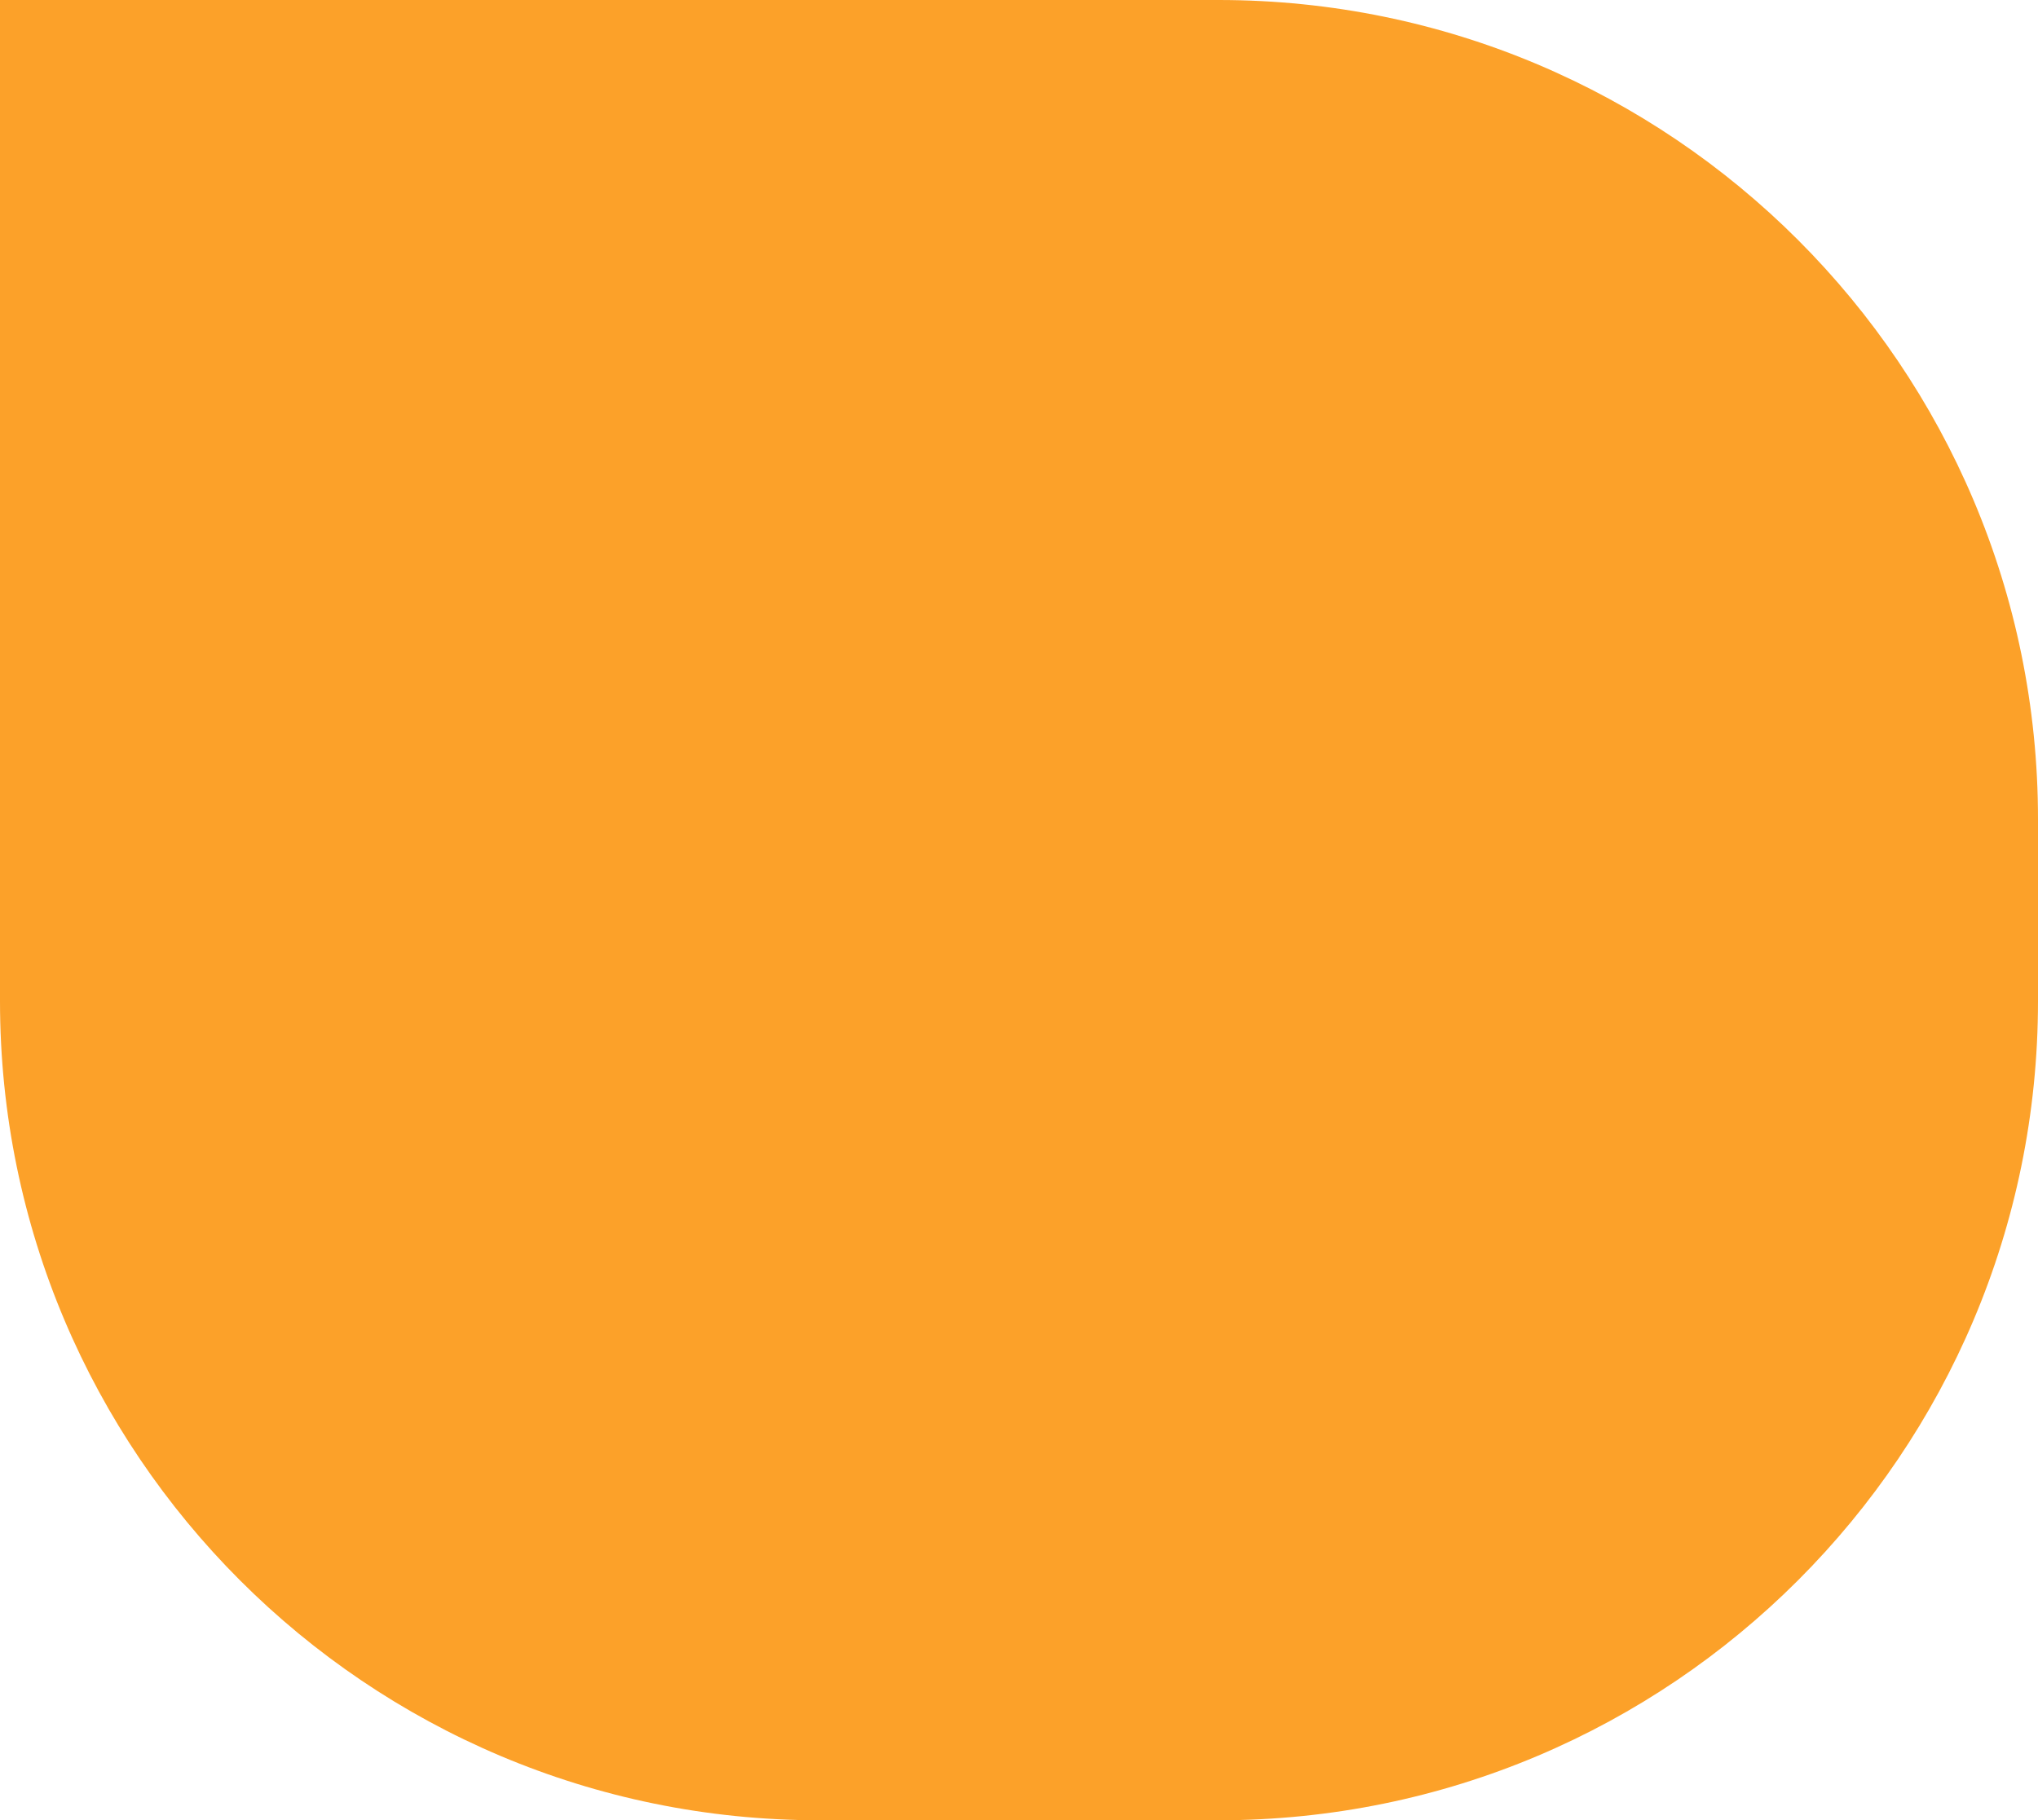
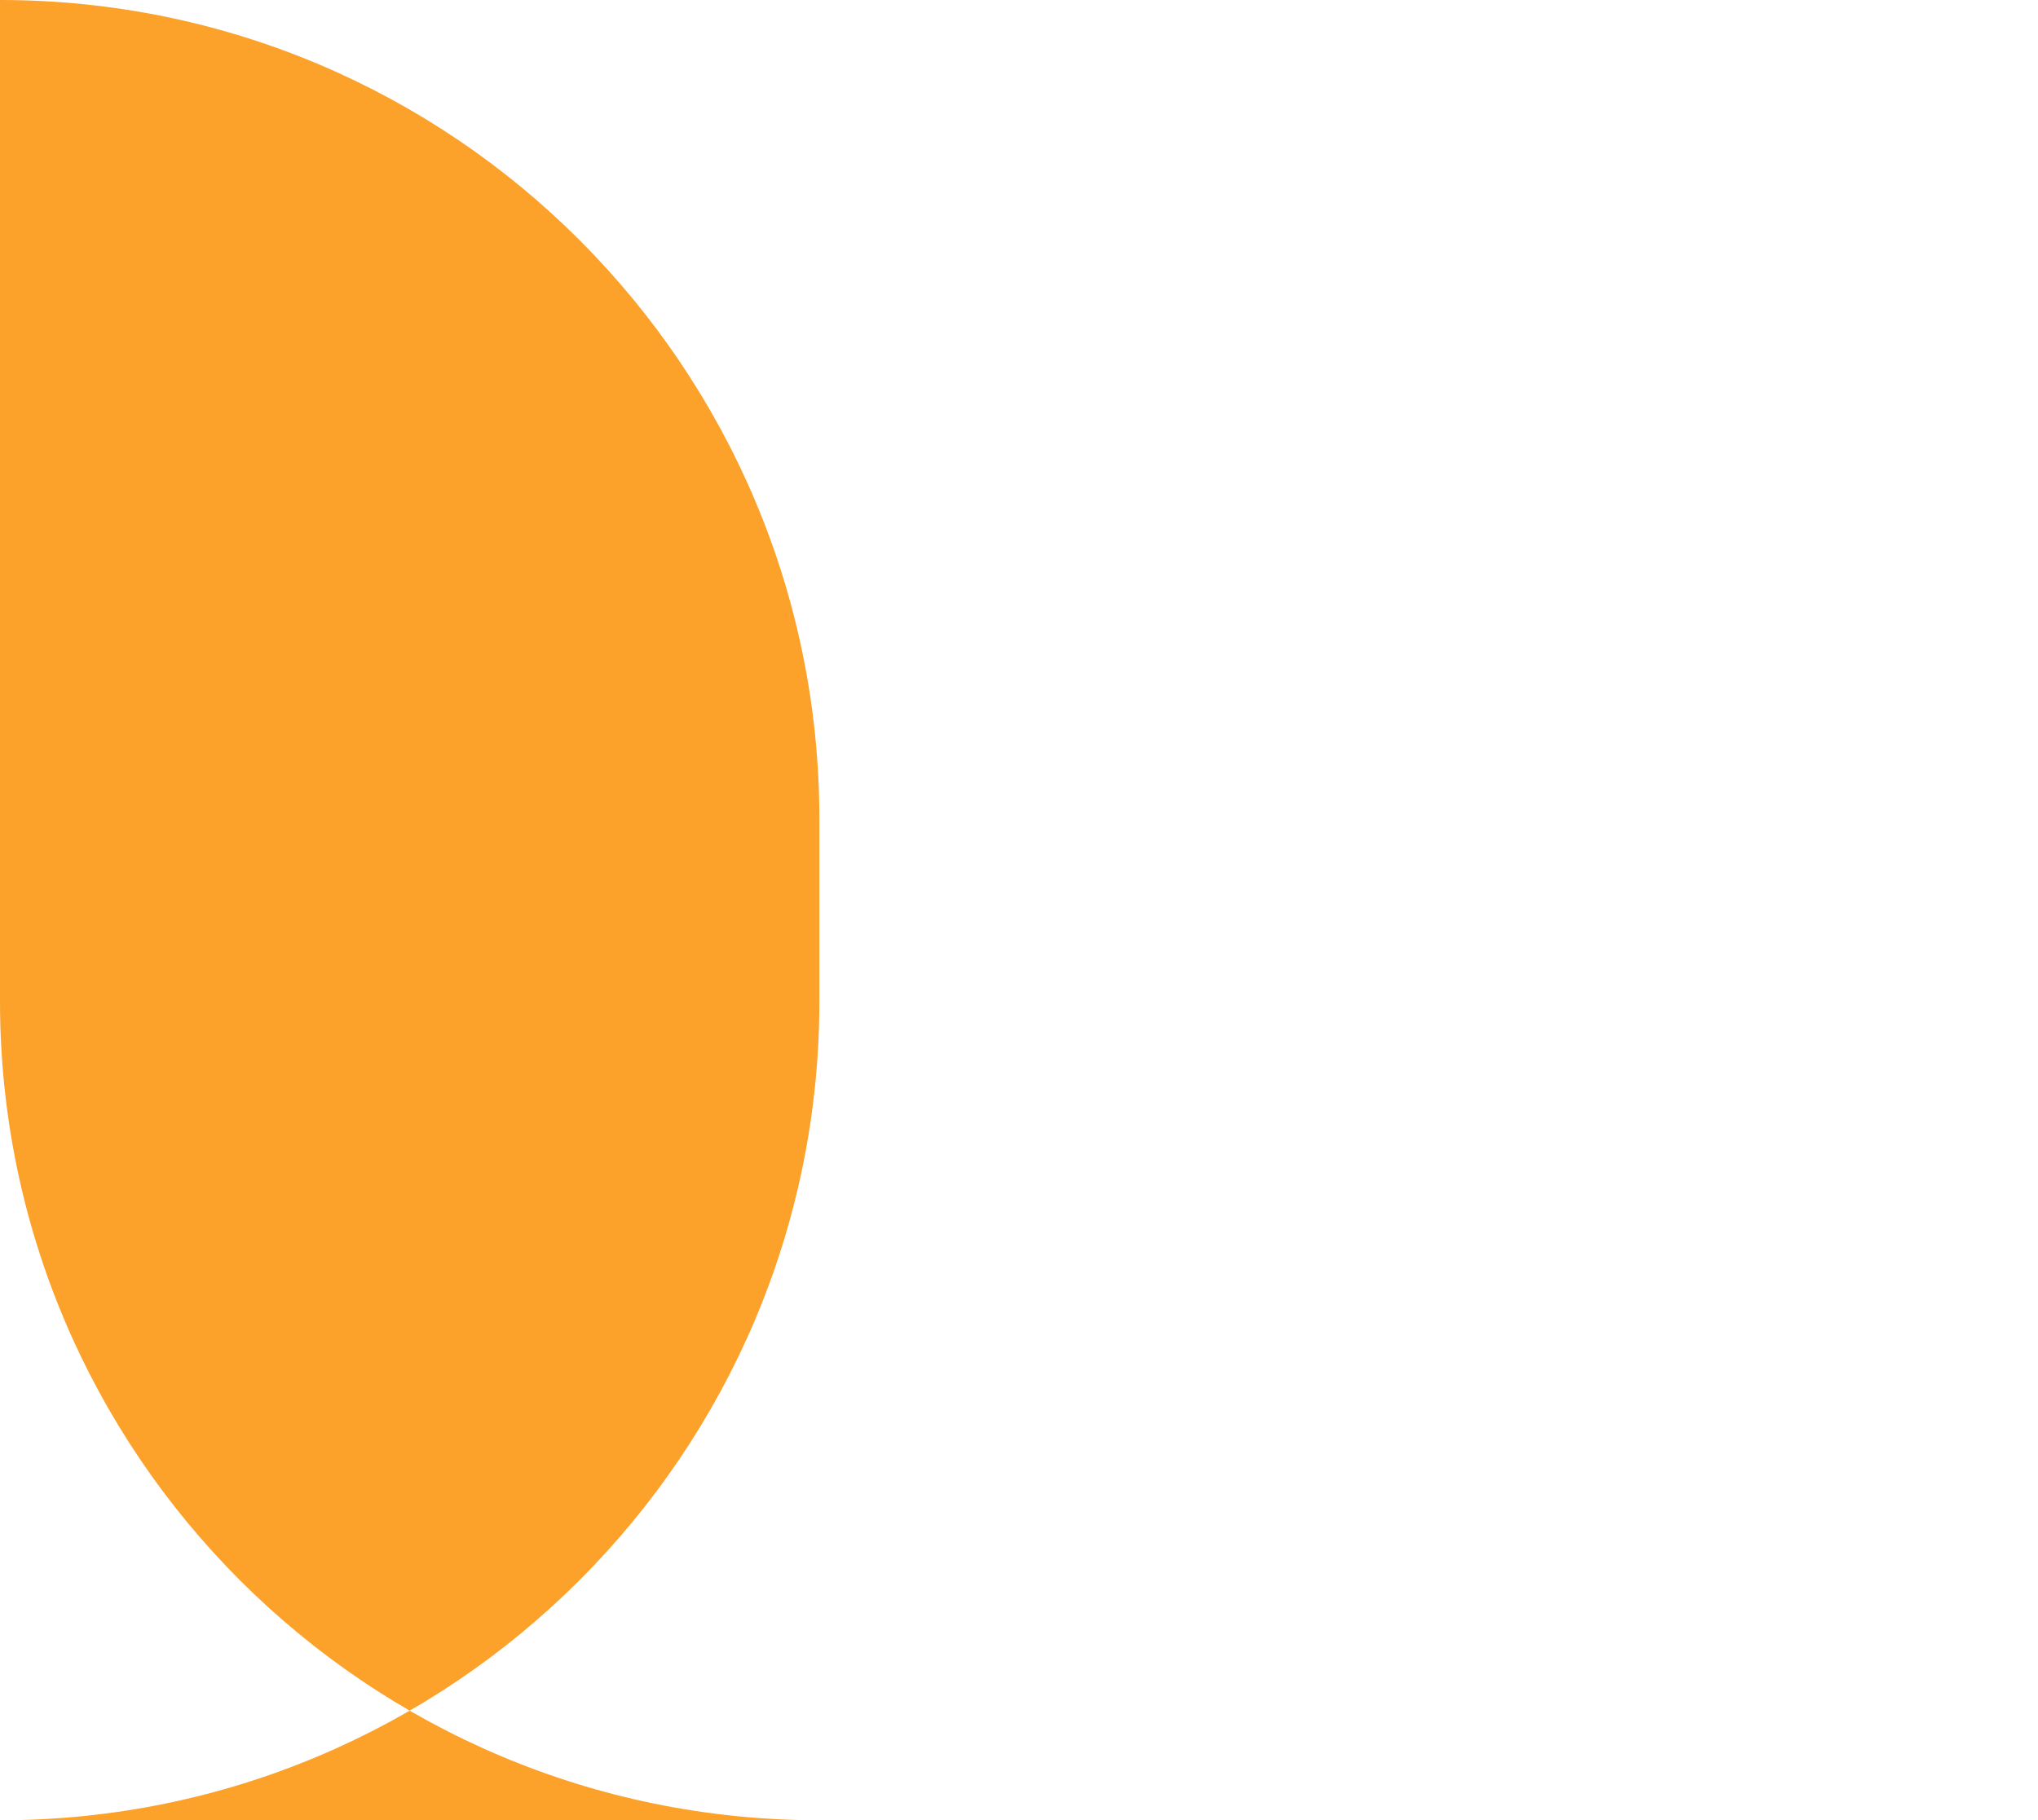
<svg xmlns="http://www.w3.org/2000/svg" version="1.1" id="Component_2_1" x="0px" y="0px" viewBox="0 0 975 871" style="enable-background:new 0 0 975 871;" xml:space="preserve">
  <style type="text/css">
	.st0{fill:#FCA129;}
</style>
-   <path id="Rectangle_38" class="st0" d="M0,0h583c216.5,0,392,175.5,392,392v87c0,216.5-175.5,392-392,392H392  C175.5,871,0,695.5,0,479V0L0,0z" />
+   <path id="Rectangle_38" class="st0" d="M0,0c216.5,0,392,175.5,392,392v87c0,216.5-175.5,392-392,392H392  C175.5,871,0,695.5,0,479V0L0,0z" />
</svg>